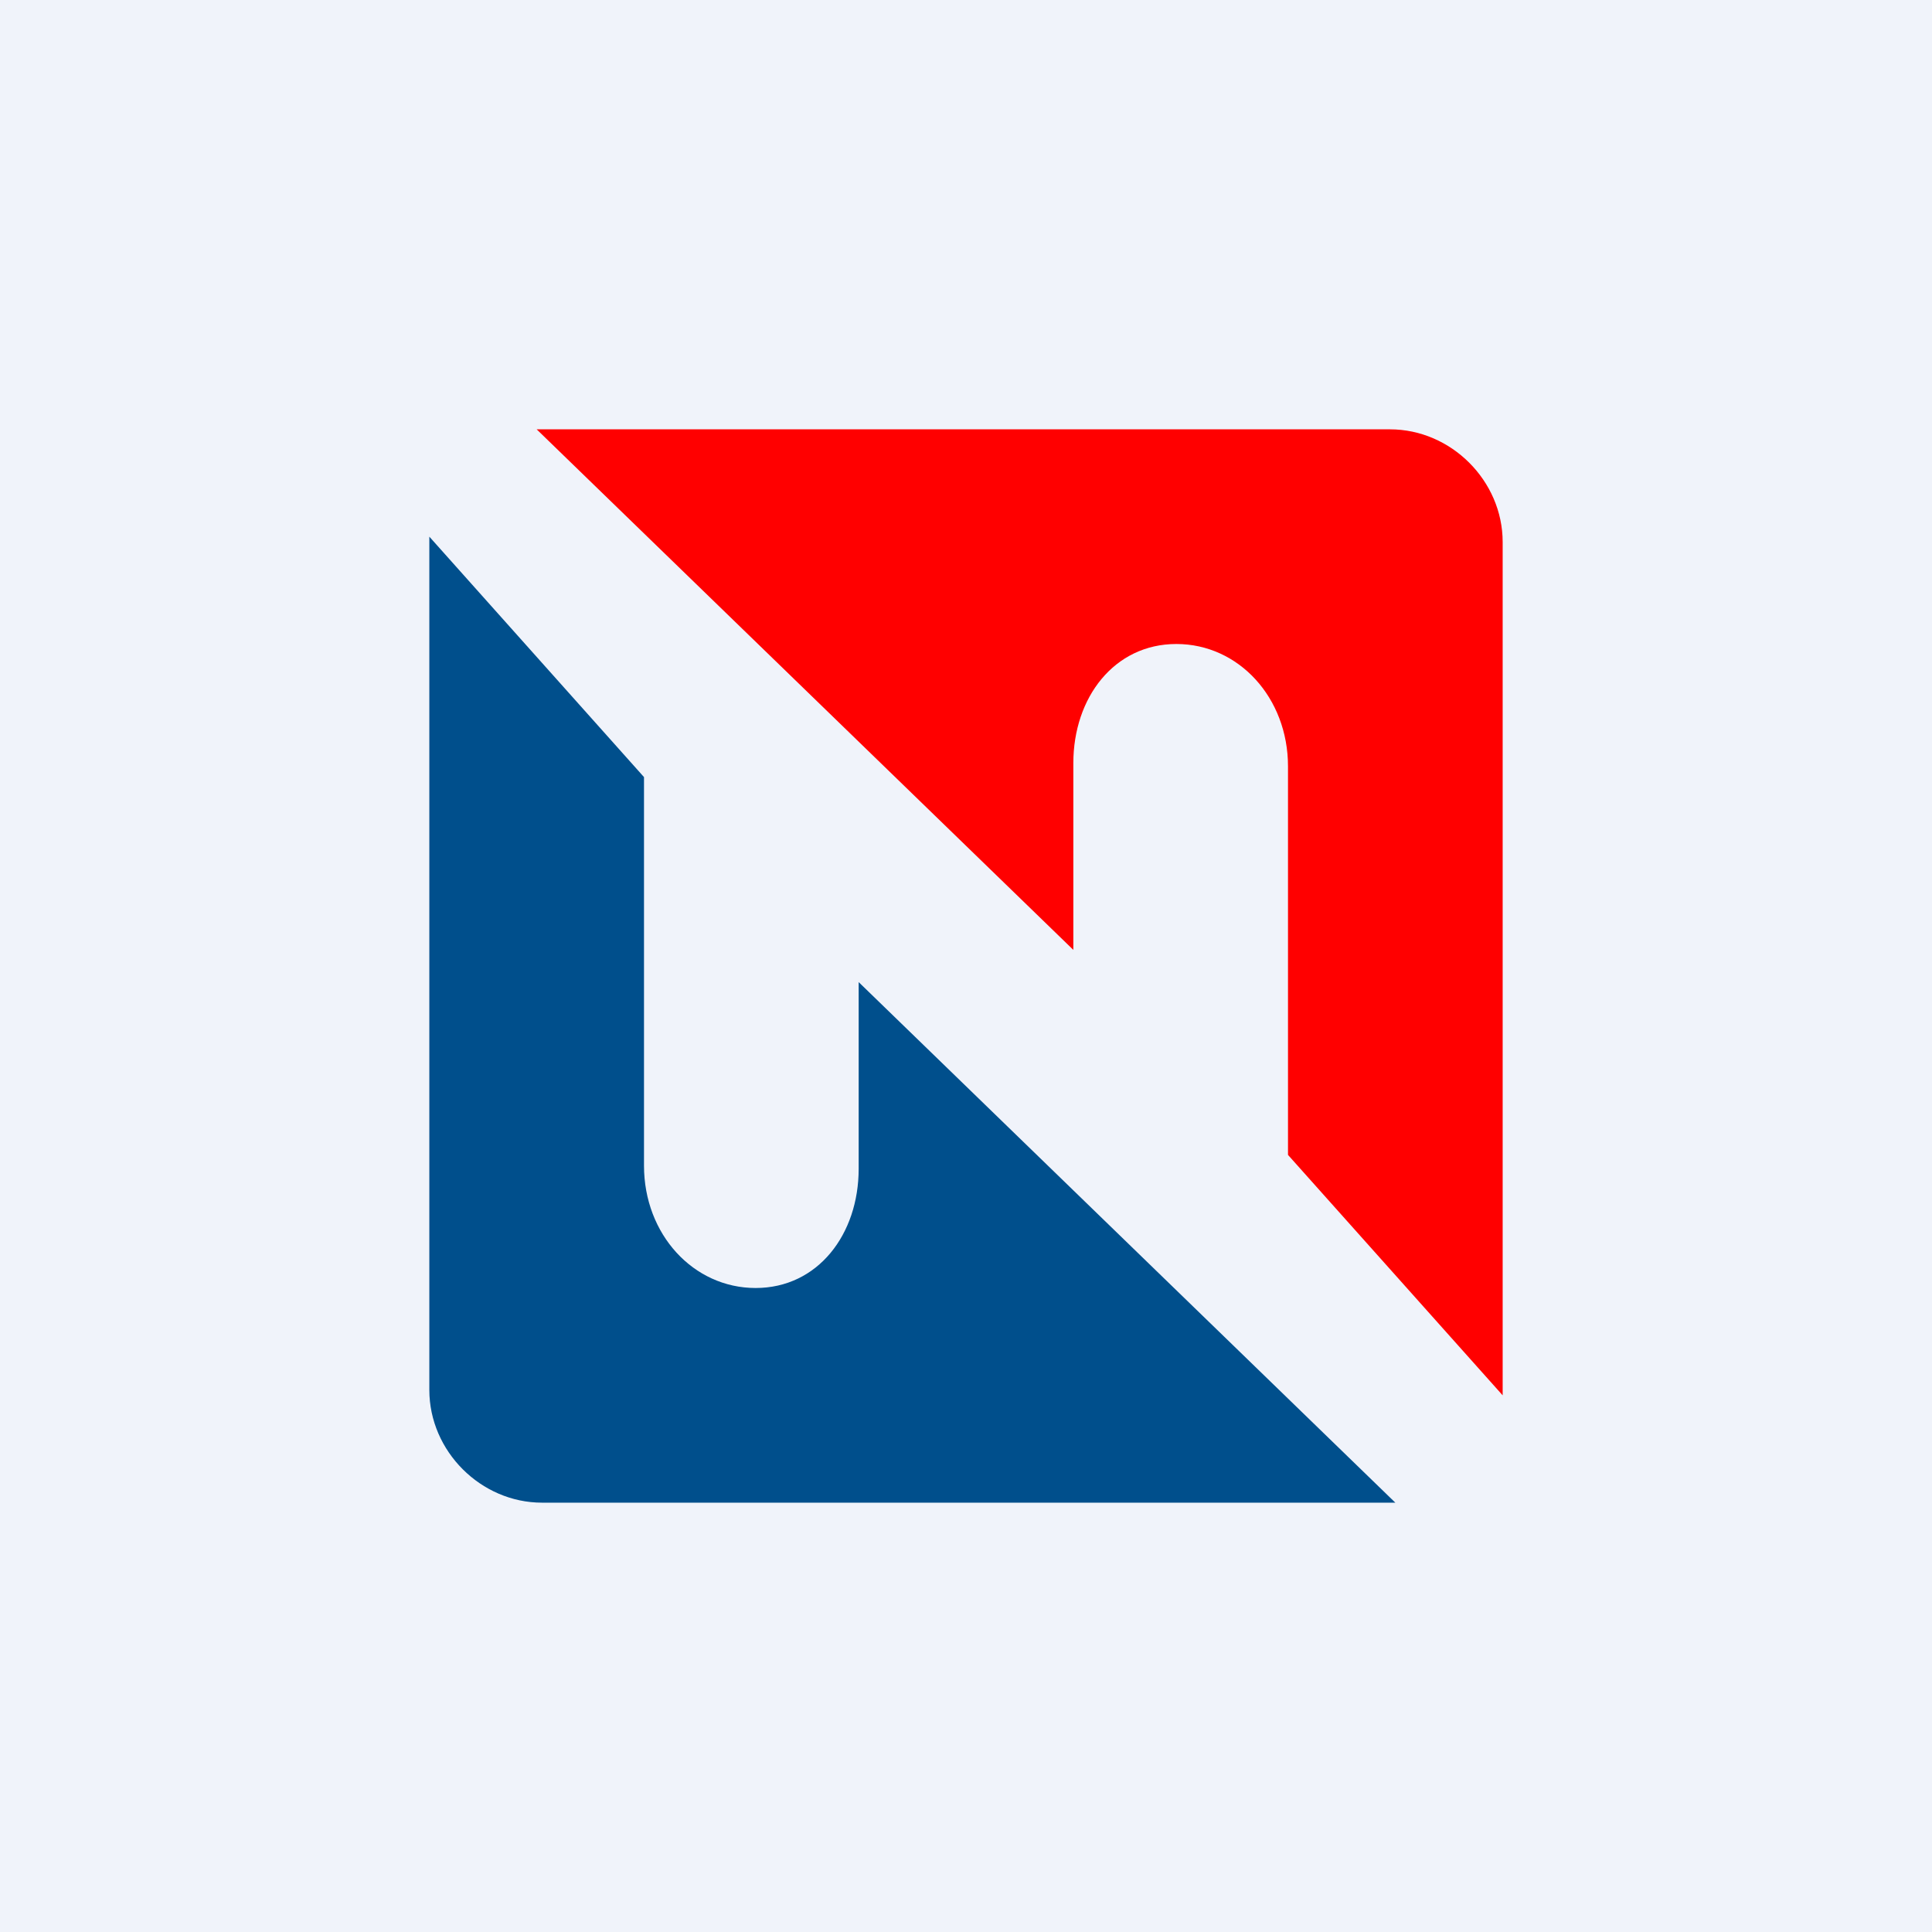
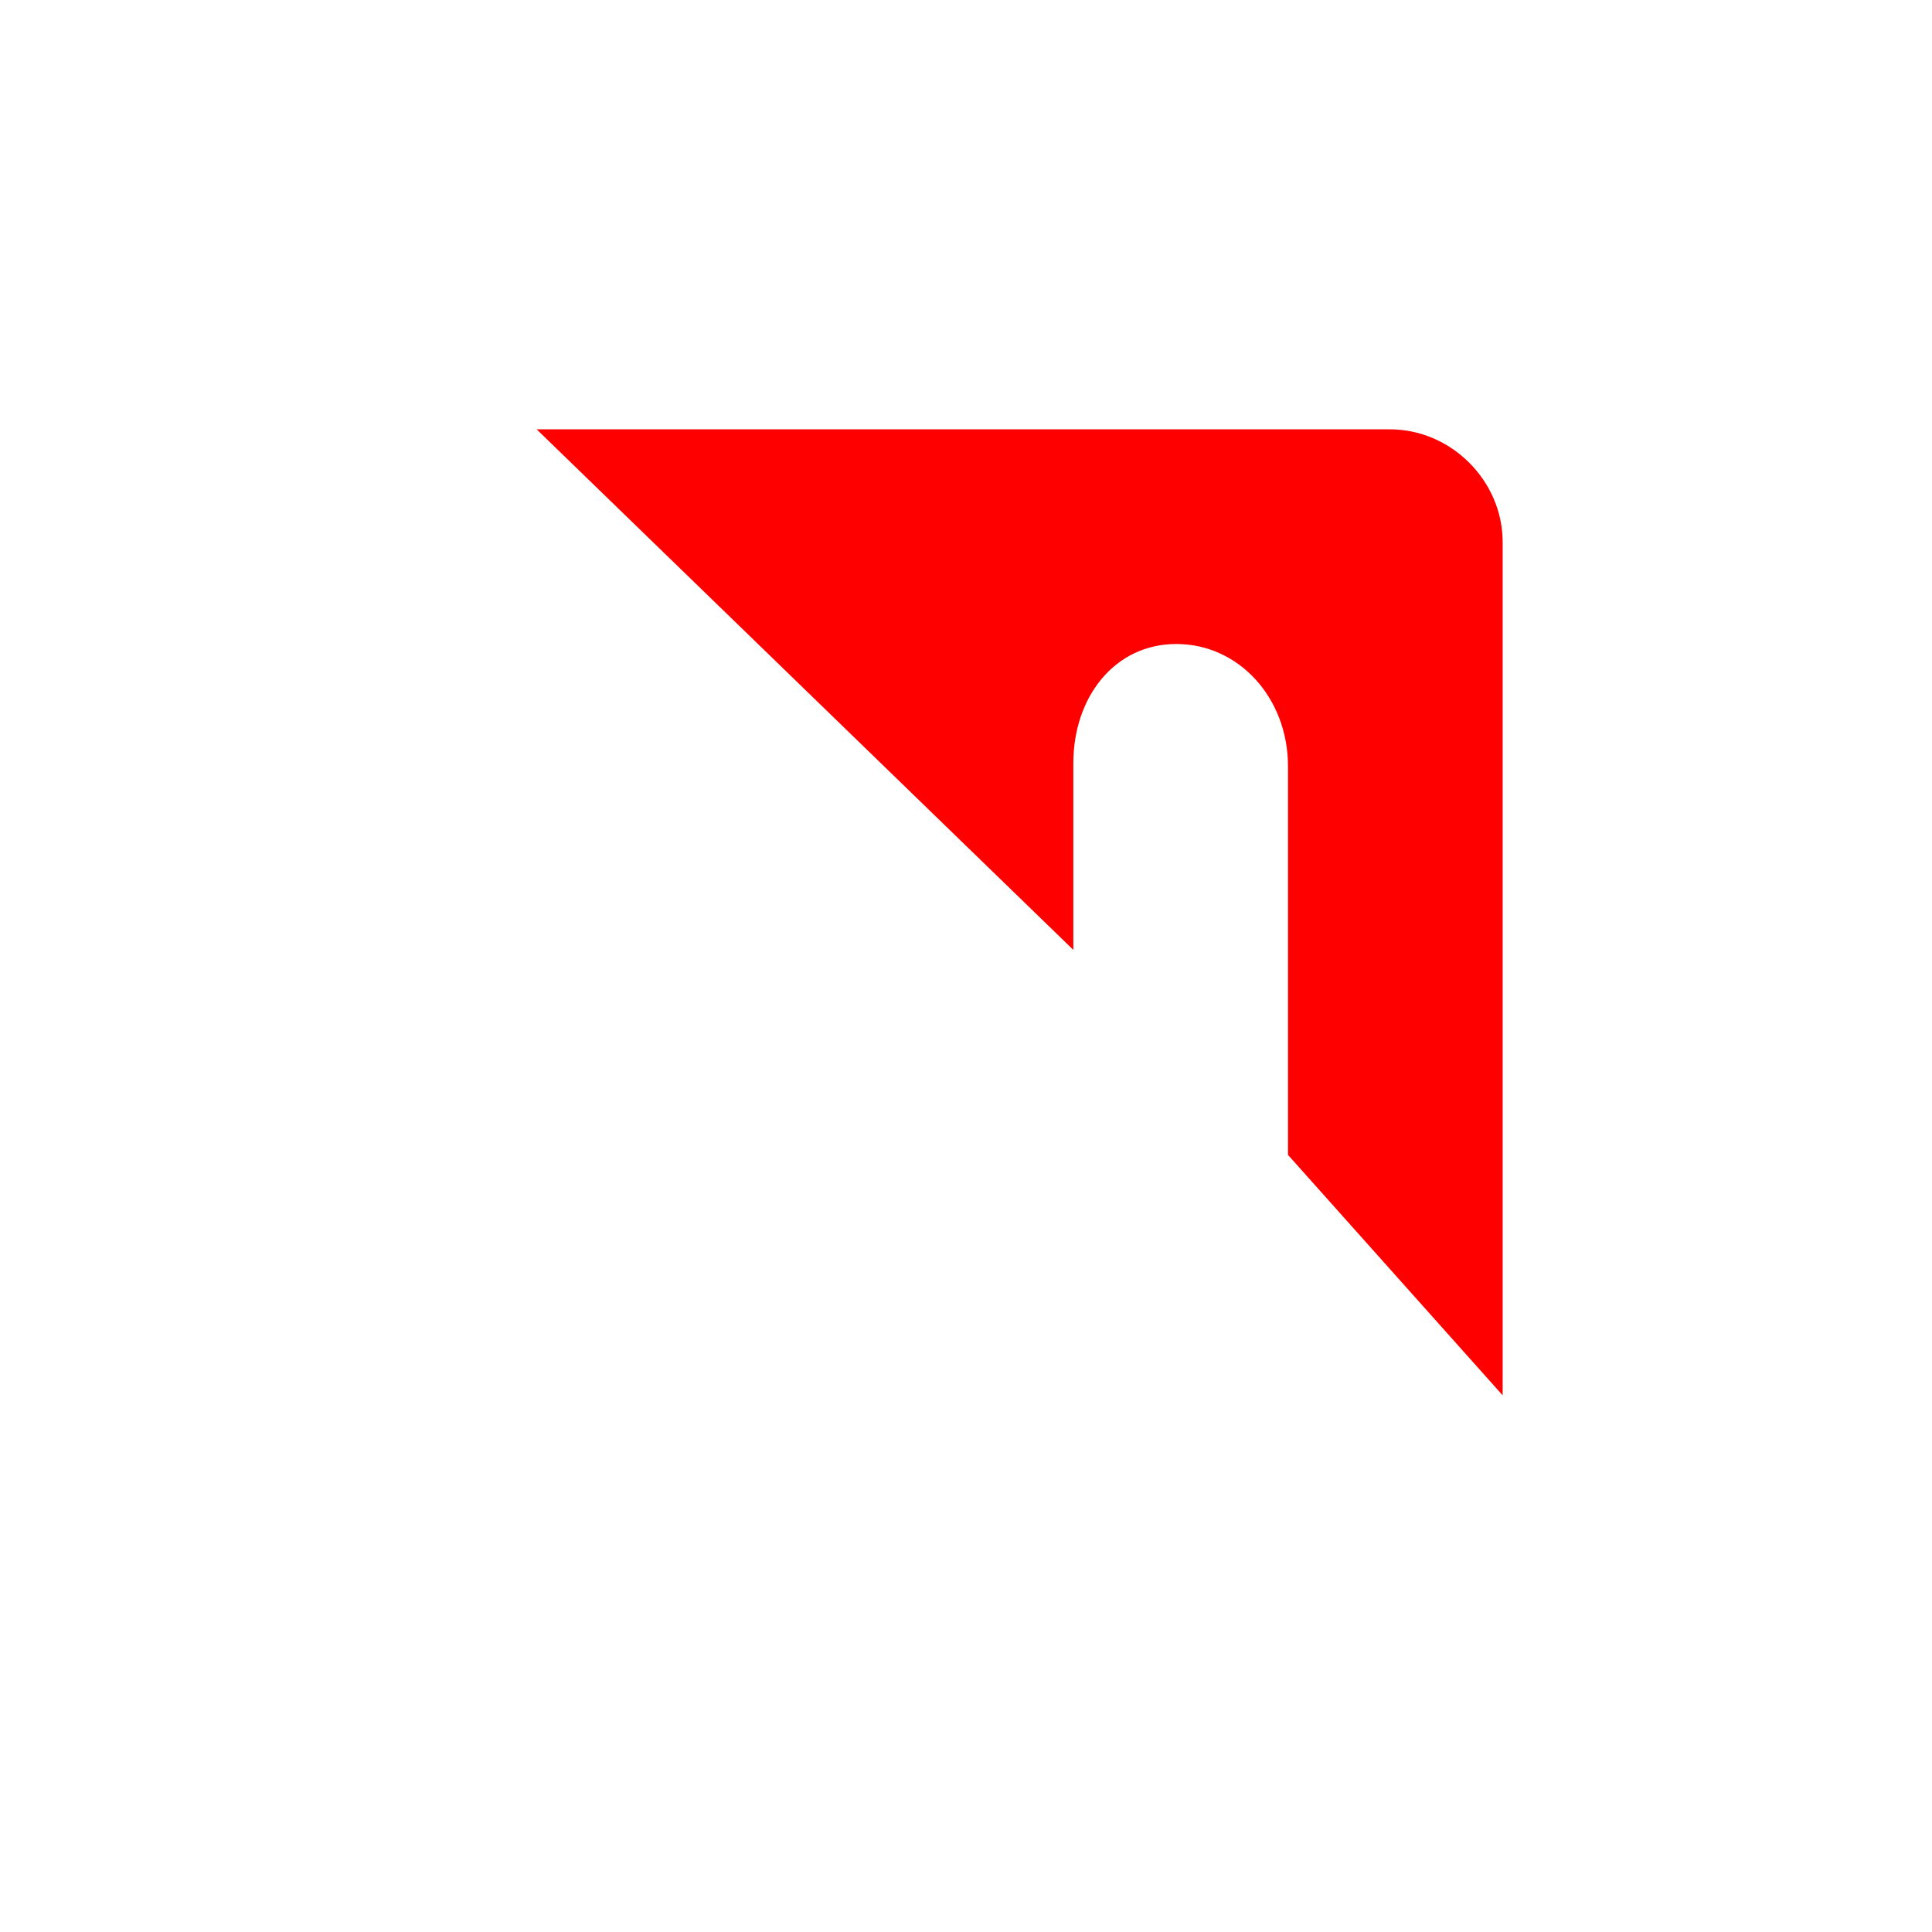
<svg xmlns="http://www.w3.org/2000/svg" width="18" height="18" viewBox="0 0 18 18">
-   <path fill="#F0F3FA" d="M0 0h18v18H0z" />
-   <path d="M8 9.15v1.74C8 11.5 7.62 12 7.04 12S6 11.5 6 10.86V7.24L4 5v7.95c0 .57.48 1.05 1.05 1.05H13L8 9.15Z" fill="#004F8C" />
  <path d="M10 8.85V7.11c0-.61.38-1.11.96-1.11S12 6.5 12 7.14v3.62L14 13V5.05C14 4.48 13.52 4 12.95 4H5l5 4.85Z" fill="red" />
</svg>